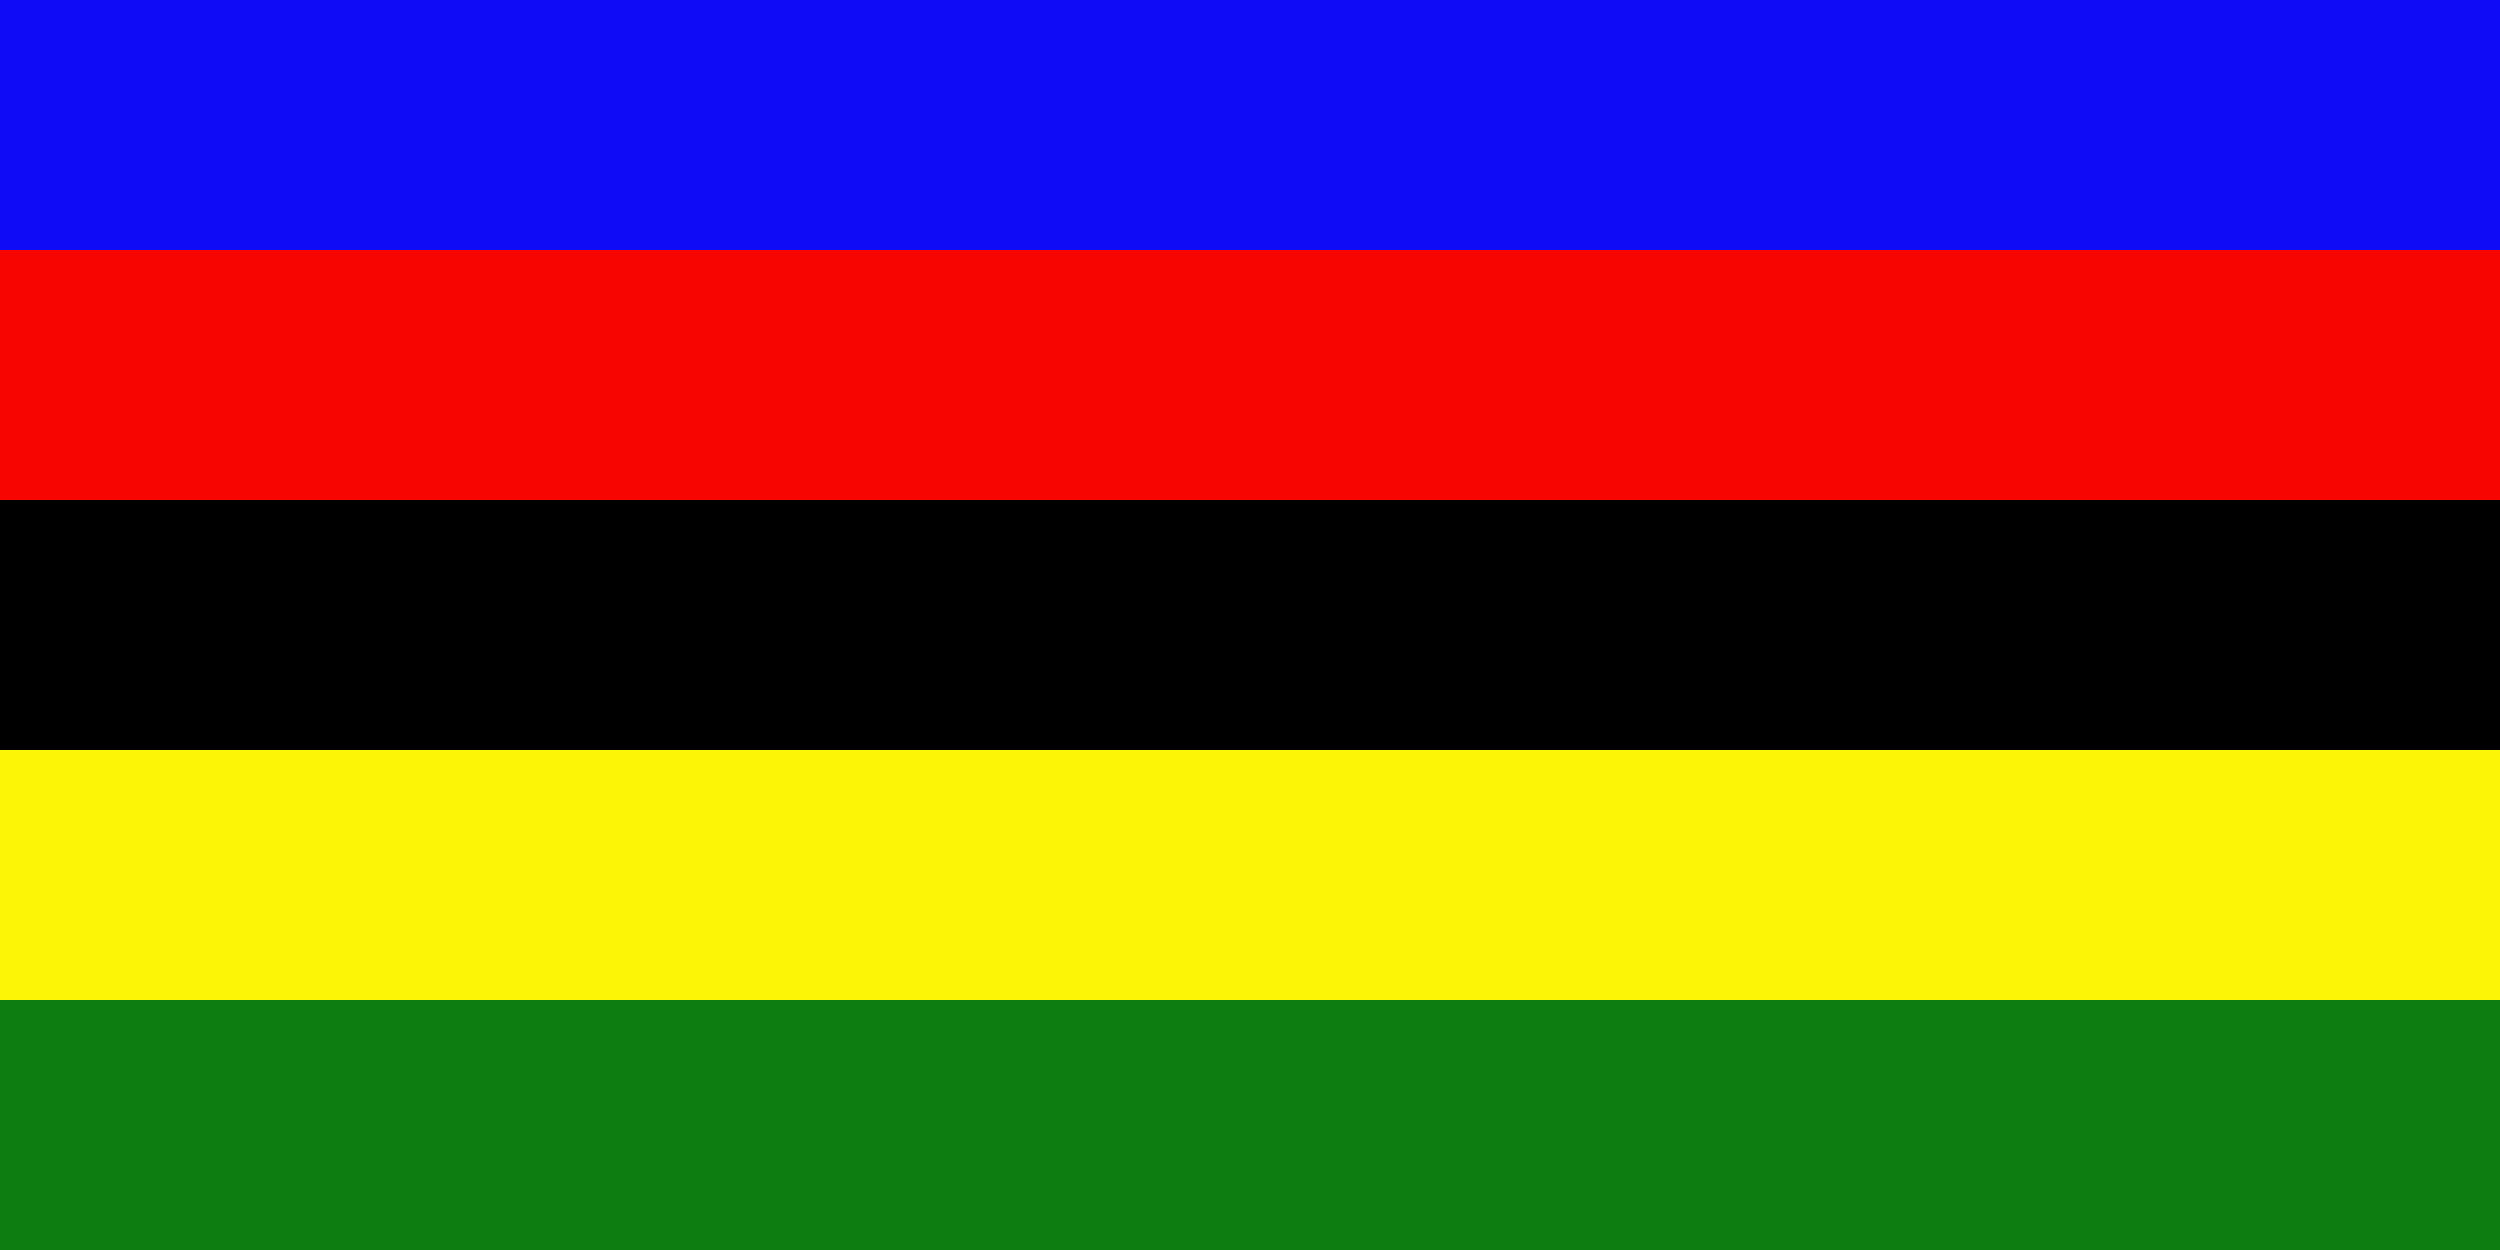
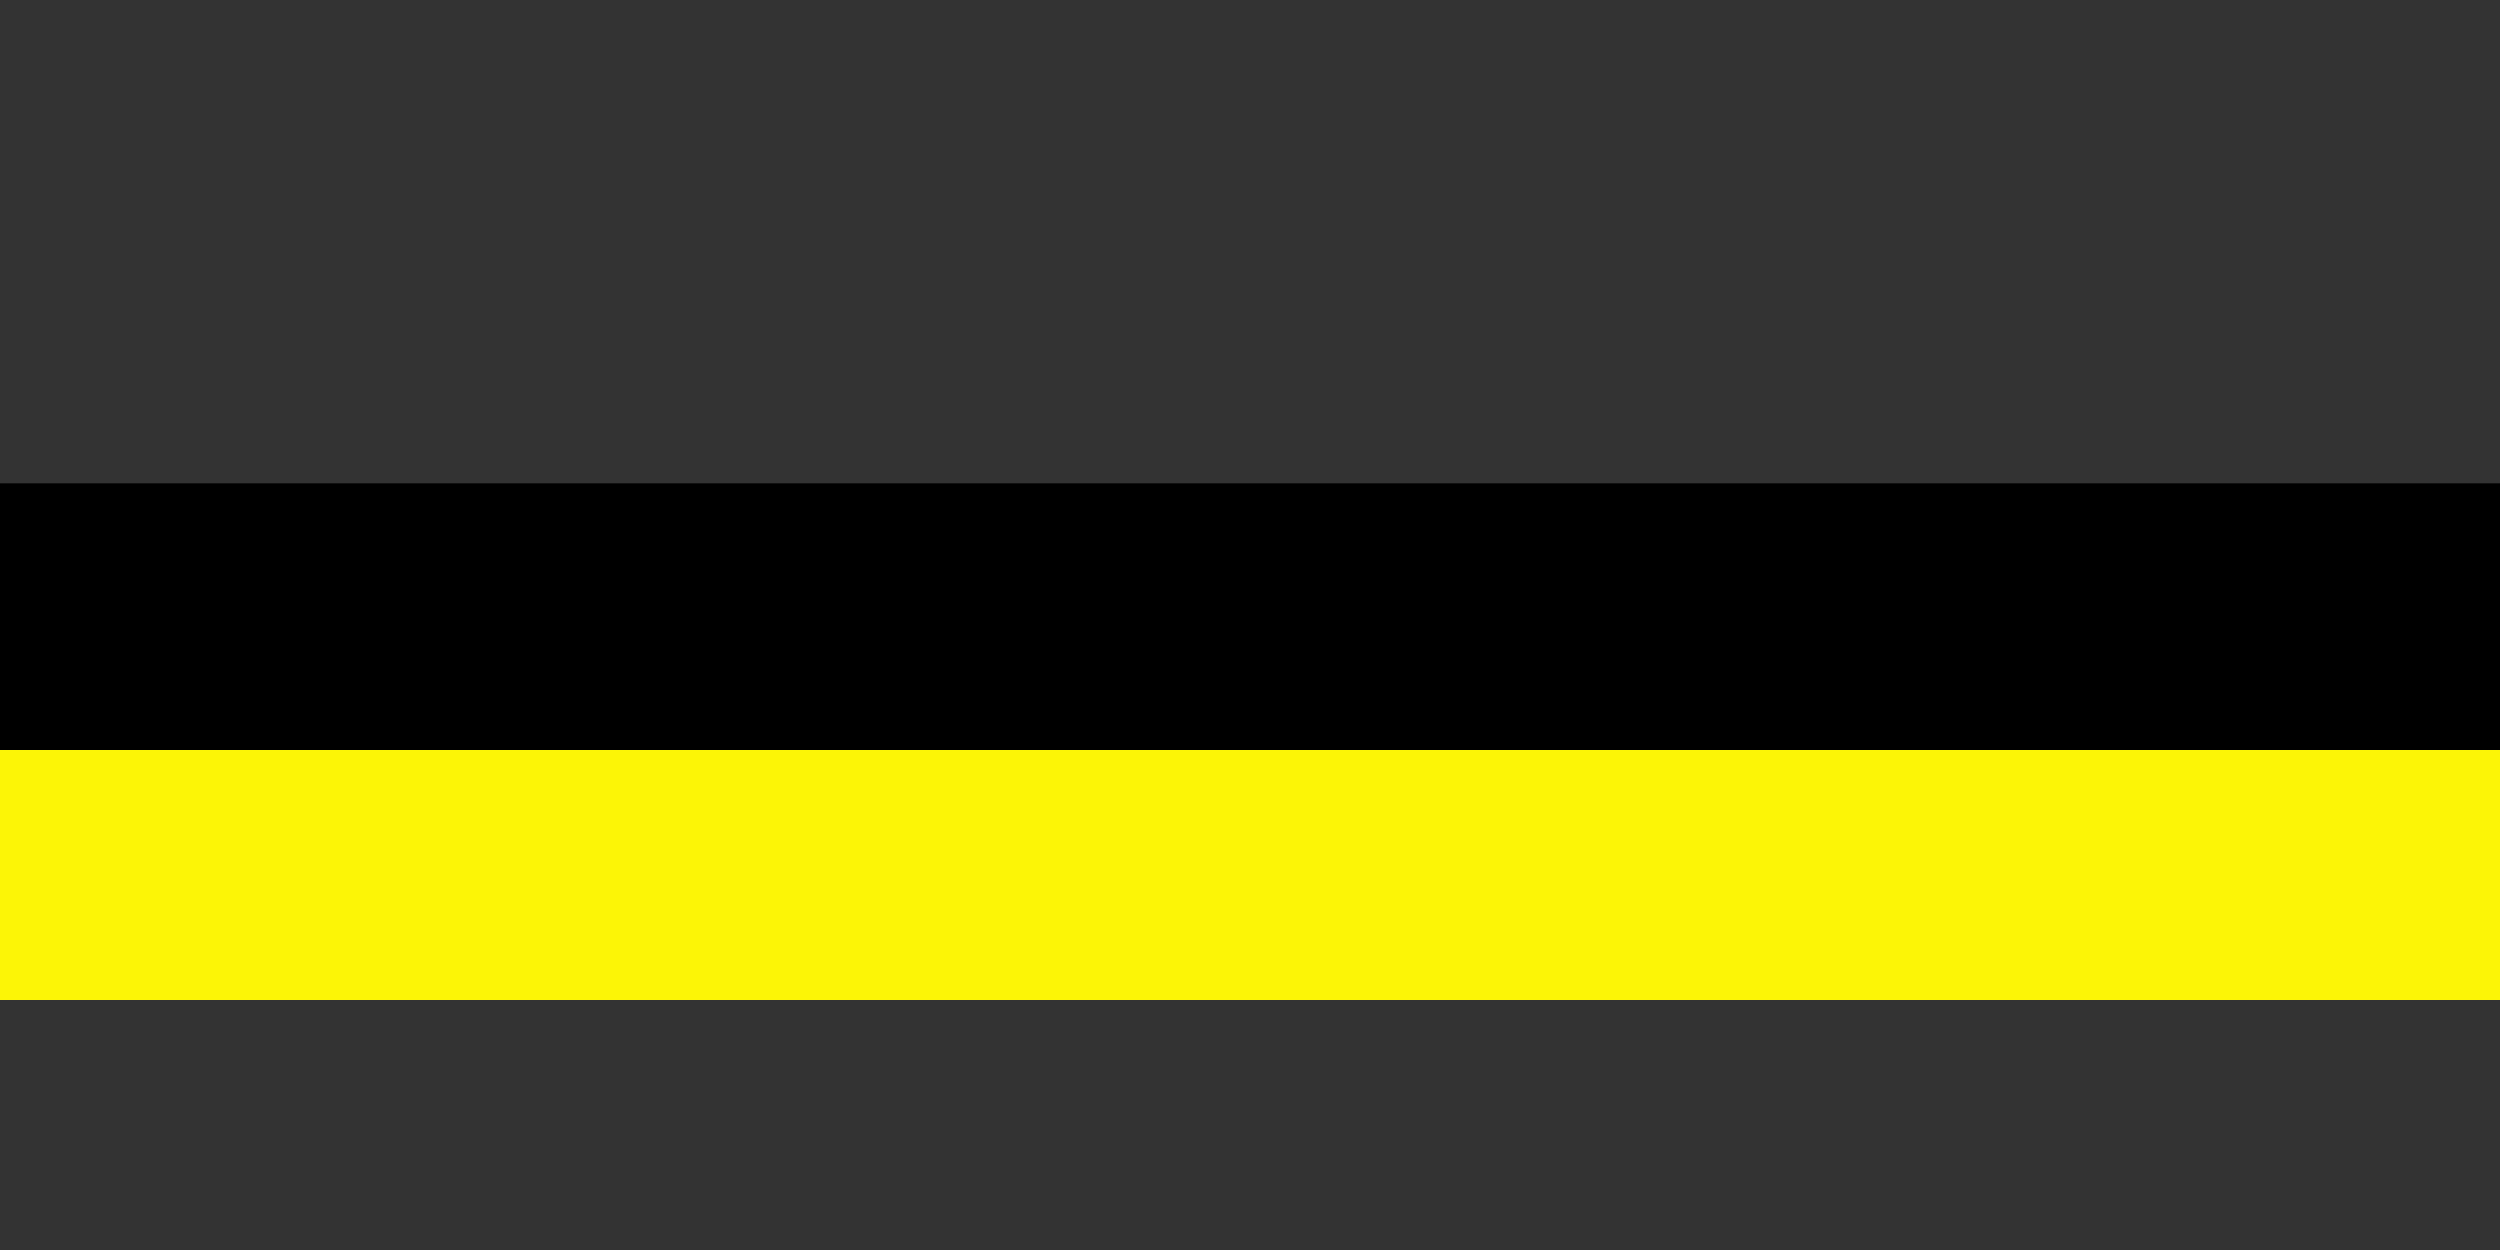
<svg xmlns="http://www.w3.org/2000/svg" width="150" height="75">
  <rect width="100%" height="100%" fill="#333333" stroke="none" />
  <g stroke-width="16">
-     <path d="m0,68h150" stroke="#0D7D11" />
    <path d="m0,52h150" stroke="#FCF506" />
    <path d="m0,37h150" stroke="#000" />
-     <path d="m0,22h150" stroke="#F70501" />
-     <path d="m0,7h150" stroke="#0F0BF6" />
  </g>
</svg>